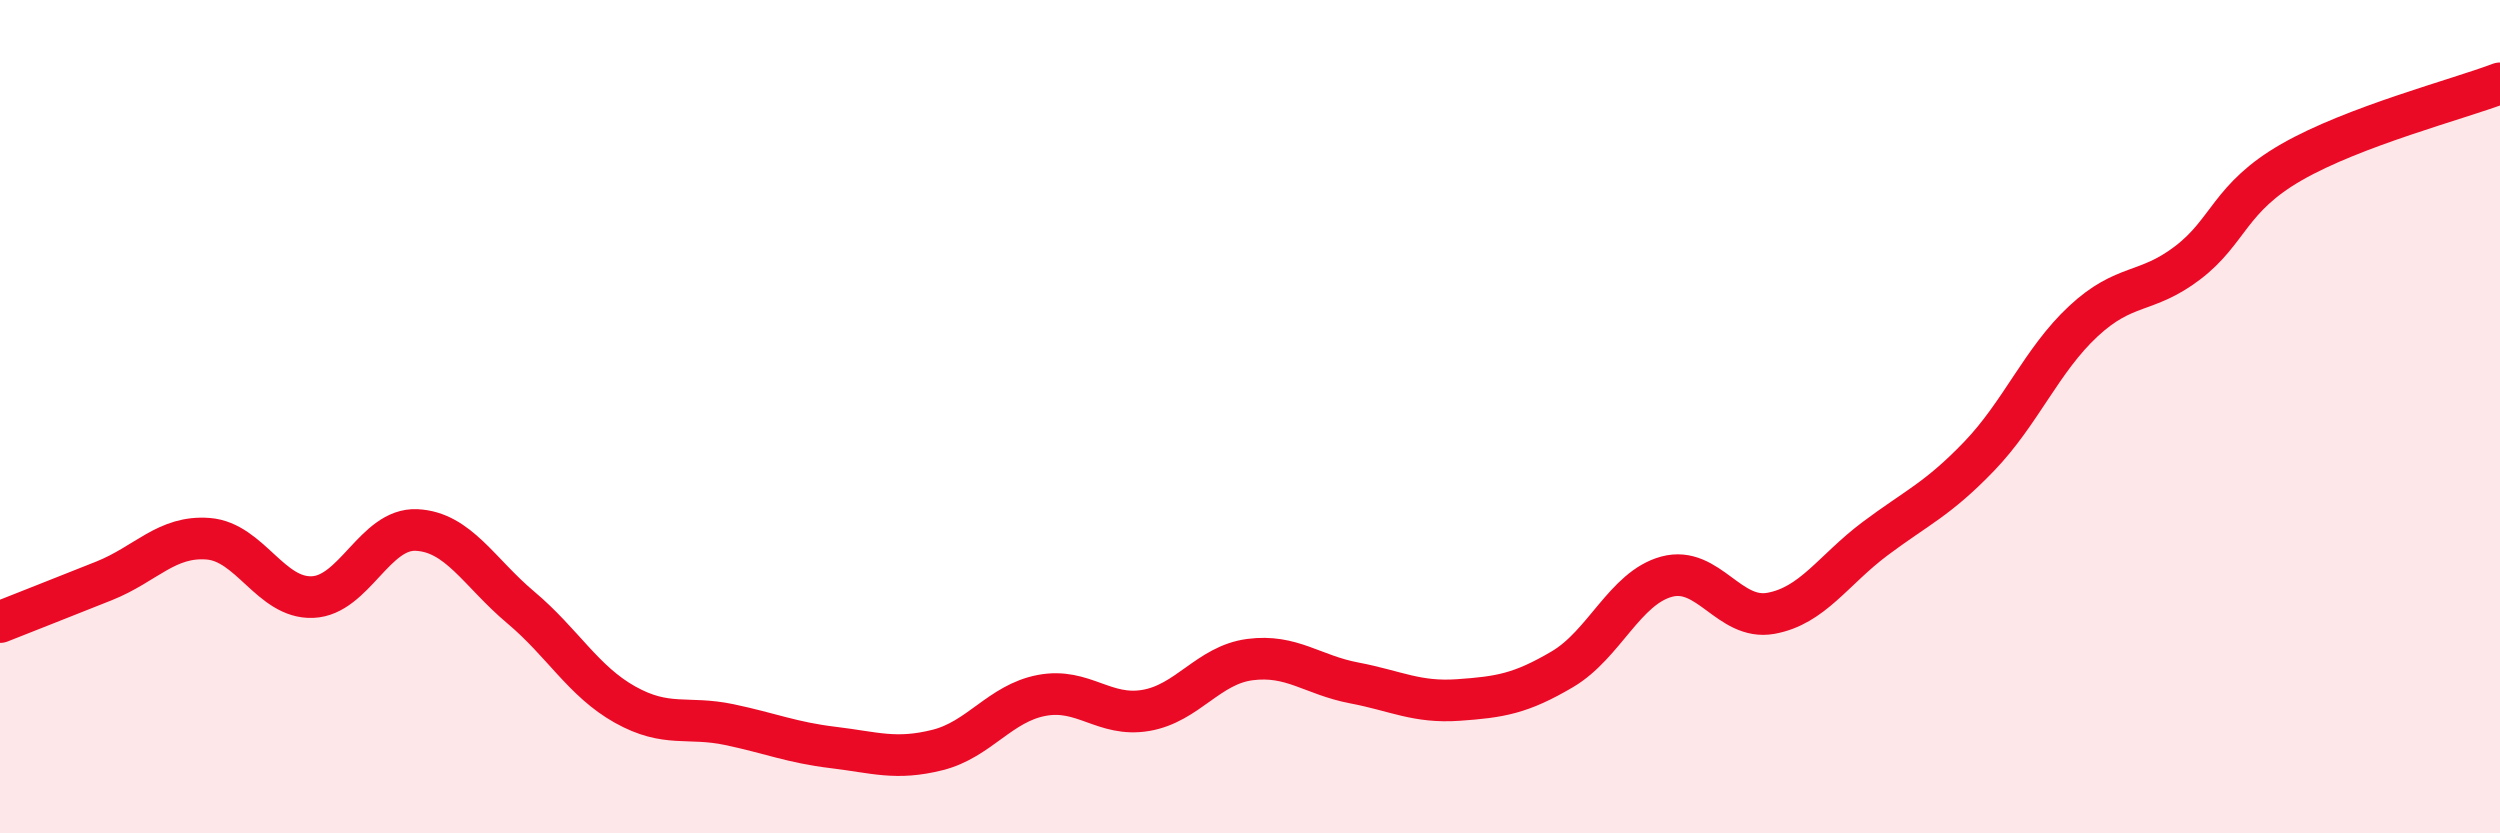
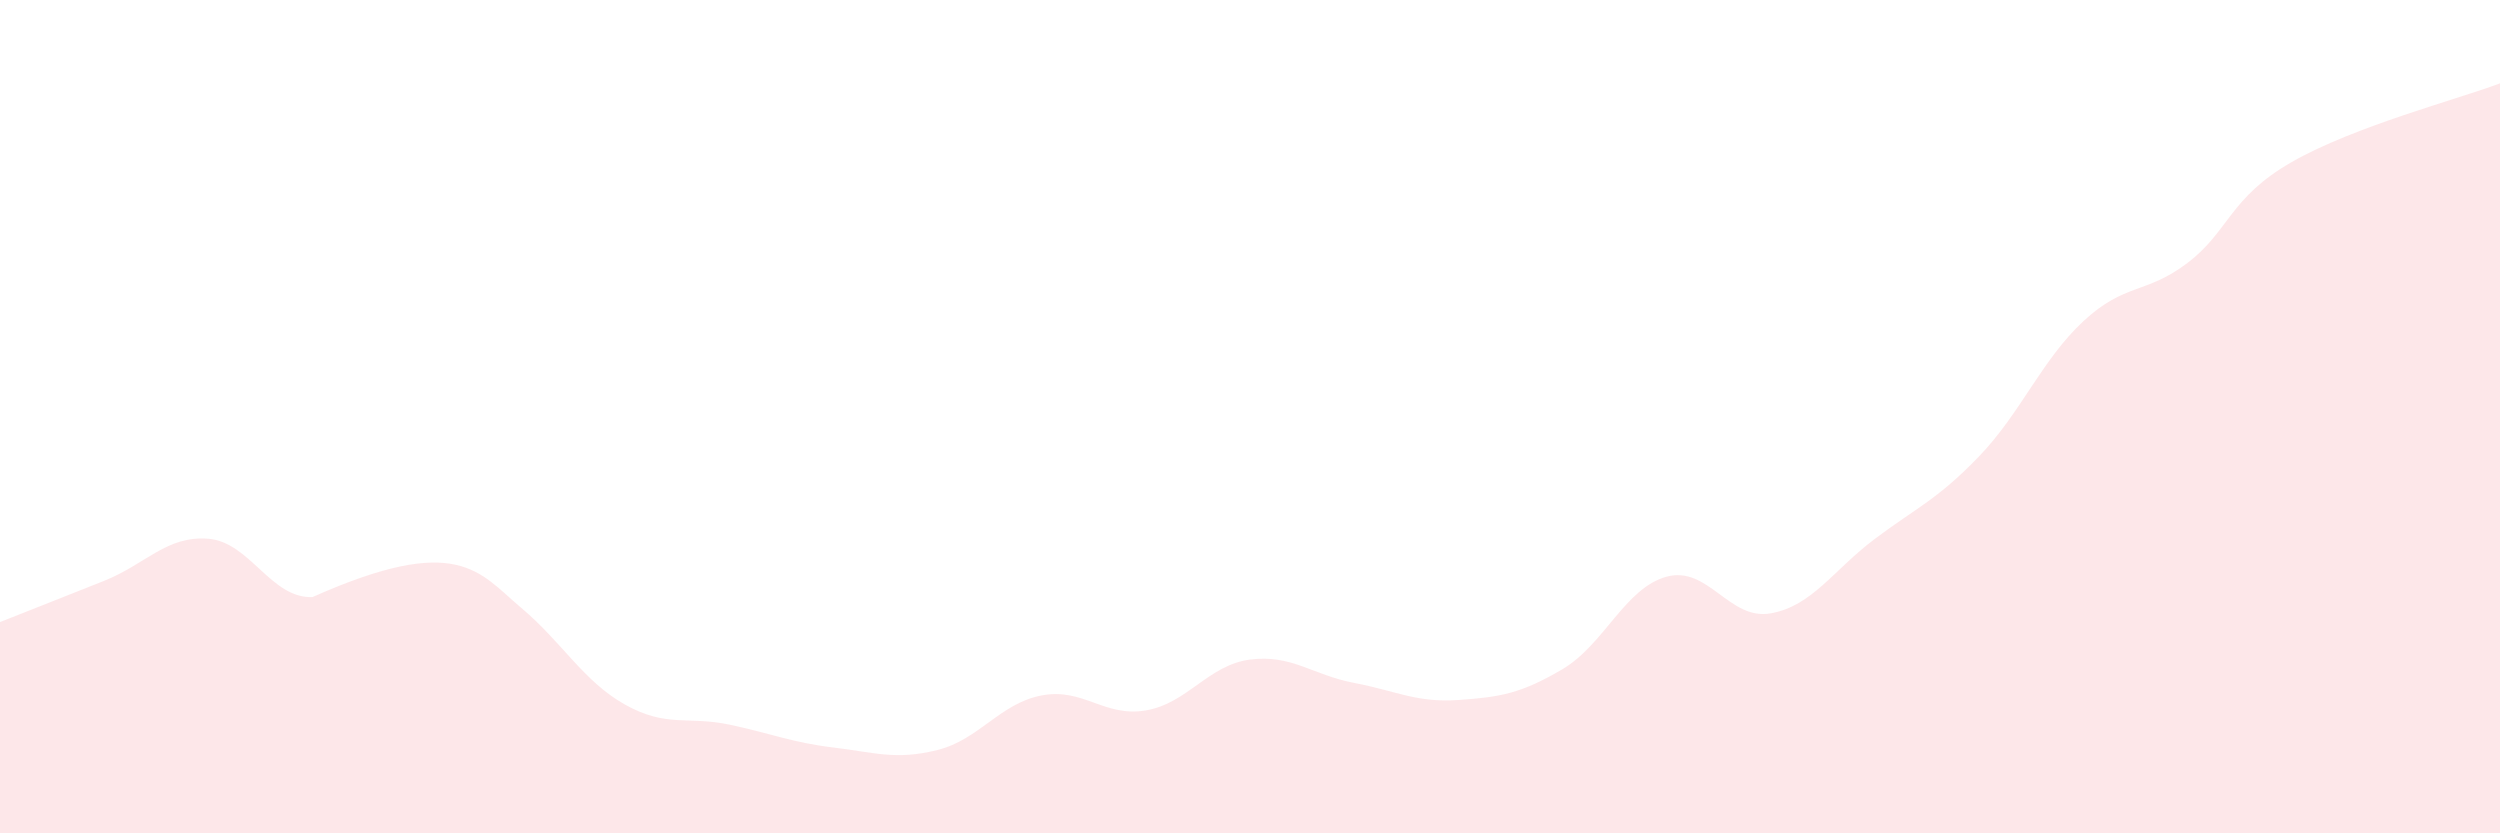
<svg xmlns="http://www.w3.org/2000/svg" width="60" height="20" viewBox="0 0 60 20">
-   <path d="M 0,14.93 C 0.5,14.73 1.5,14.34 2.5,13.94 C 3.5,13.54 4,12.85 5,12.93 C 6,13.01 6.5,14.37 7.5,14.33 C 8.5,14.29 9,12.67 10,12.72 C 11,12.77 11.5,13.74 12.5,14.58 C 13.5,15.42 14,16.35 15,16.91 C 16,17.47 16.5,17.18 17.5,17.39 C 18.5,17.6 19,17.82 20,17.94 C 21,18.06 21.5,18.25 22.5,18 C 23.5,17.75 24,16.88 25,16.69 C 26,16.5 26.5,17.22 27.5,17.05 C 28.5,16.88 29,15.96 30,15.83 C 31,15.7 31.5,16.2 32.5,16.39 C 33.5,16.58 34,16.87 35,16.8 C 36,16.73 36.5,16.65 37.5,16.06 C 38.5,15.47 39,14.11 40,13.84 C 41,13.57 41.5,14.9 42.5,14.72 C 43.5,14.54 44,13.68 45,12.93 C 46,12.18 46.5,11.99 47.5,10.95 C 48.5,9.91 49,8.64 50,7.71 C 51,6.78 51.5,7.07 52.5,6.31 C 53.5,5.55 53.5,4.75 55,3.89 C 56.5,3.03 59,2.38 60,2L60 20L0 20Z" fill="#EB0A25" opacity="0.1" stroke-linecap="round" stroke-linejoin="round" />
-   <path d="M 0,14.93 C 0.5,14.73 1.5,14.34 2.5,13.94 C 3.5,13.54 4,12.85 5,12.93 C 6,13.01 6.5,14.37 7.5,14.33 C 8.5,14.29 9,12.67 10,12.72 C 11,12.77 11.5,13.74 12.5,14.58 C 13.5,15.42 14,16.35 15,16.91 C 16,17.47 16.5,17.18 17.5,17.39 C 18.5,17.6 19,17.82 20,17.94 C 21,18.06 21.5,18.25 22.5,18 C 23.5,17.75 24,16.88 25,16.69 C 26,16.5 26.5,17.22 27.5,17.05 C 28.5,16.88 29,15.96 30,15.83 C 31,15.7 31.5,16.2 32.5,16.39 C 33.5,16.58 34,16.87 35,16.8 C 36,16.73 36.5,16.65 37.5,16.06 C 38.5,15.47 39,14.11 40,13.84 C 41,13.57 41.5,14.9 42.5,14.72 C 43.5,14.54 44,13.68 45,12.93 C 46,12.18 46.5,11.99 47.5,10.95 C 48.5,9.91 49,8.64 50,7.71 C 51,6.78 51.5,7.07 52.5,6.31 C 53.5,5.55 53.5,4.75 55,3.89 C 56.5,3.03 59,2.38 60,2" stroke="#EB0A25" stroke-width="1" fill="none" stroke-linecap="round" stroke-linejoin="round" />
+   <path d="M 0,14.93 C 0.5,14.73 1.5,14.34 2.5,13.94 C 3.5,13.54 4,12.85 5,12.93 C 6,13.01 6.5,14.37 7.5,14.33 C 11,12.77 11.5,13.74 12.5,14.58 C 13.5,15.42 14,16.35 15,16.91 C 16,17.47 16.5,17.18 17.5,17.39 C 18.5,17.6 19,17.82 20,17.94 C 21,18.06 21.5,18.25 22.5,18 C 23.5,17.75 24,16.88 25,16.69 C 26,16.5 26.5,17.22 27.5,17.05 C 28.5,16.88 29,15.96 30,15.83 C 31,15.7 31.5,16.2 32.5,16.39 C 33.5,16.58 34,16.87 35,16.8 C 36,16.73 36.5,16.65 37.5,16.06 C 38.5,15.47 39,14.11 40,13.84 C 41,13.57 41.5,14.9 42.5,14.72 C 43.5,14.54 44,13.68 45,12.93 C 46,12.18 46.5,11.99 47.5,10.95 C 48.5,9.91 49,8.64 50,7.71 C 51,6.78 51.5,7.07 52.5,6.31 C 53.5,5.55 53.5,4.75 55,3.89 C 56.5,3.03 59,2.38 60,2L60 20L0 20Z" fill="#EB0A25" opacity="0.1" stroke-linecap="round" stroke-linejoin="round" />
</svg>